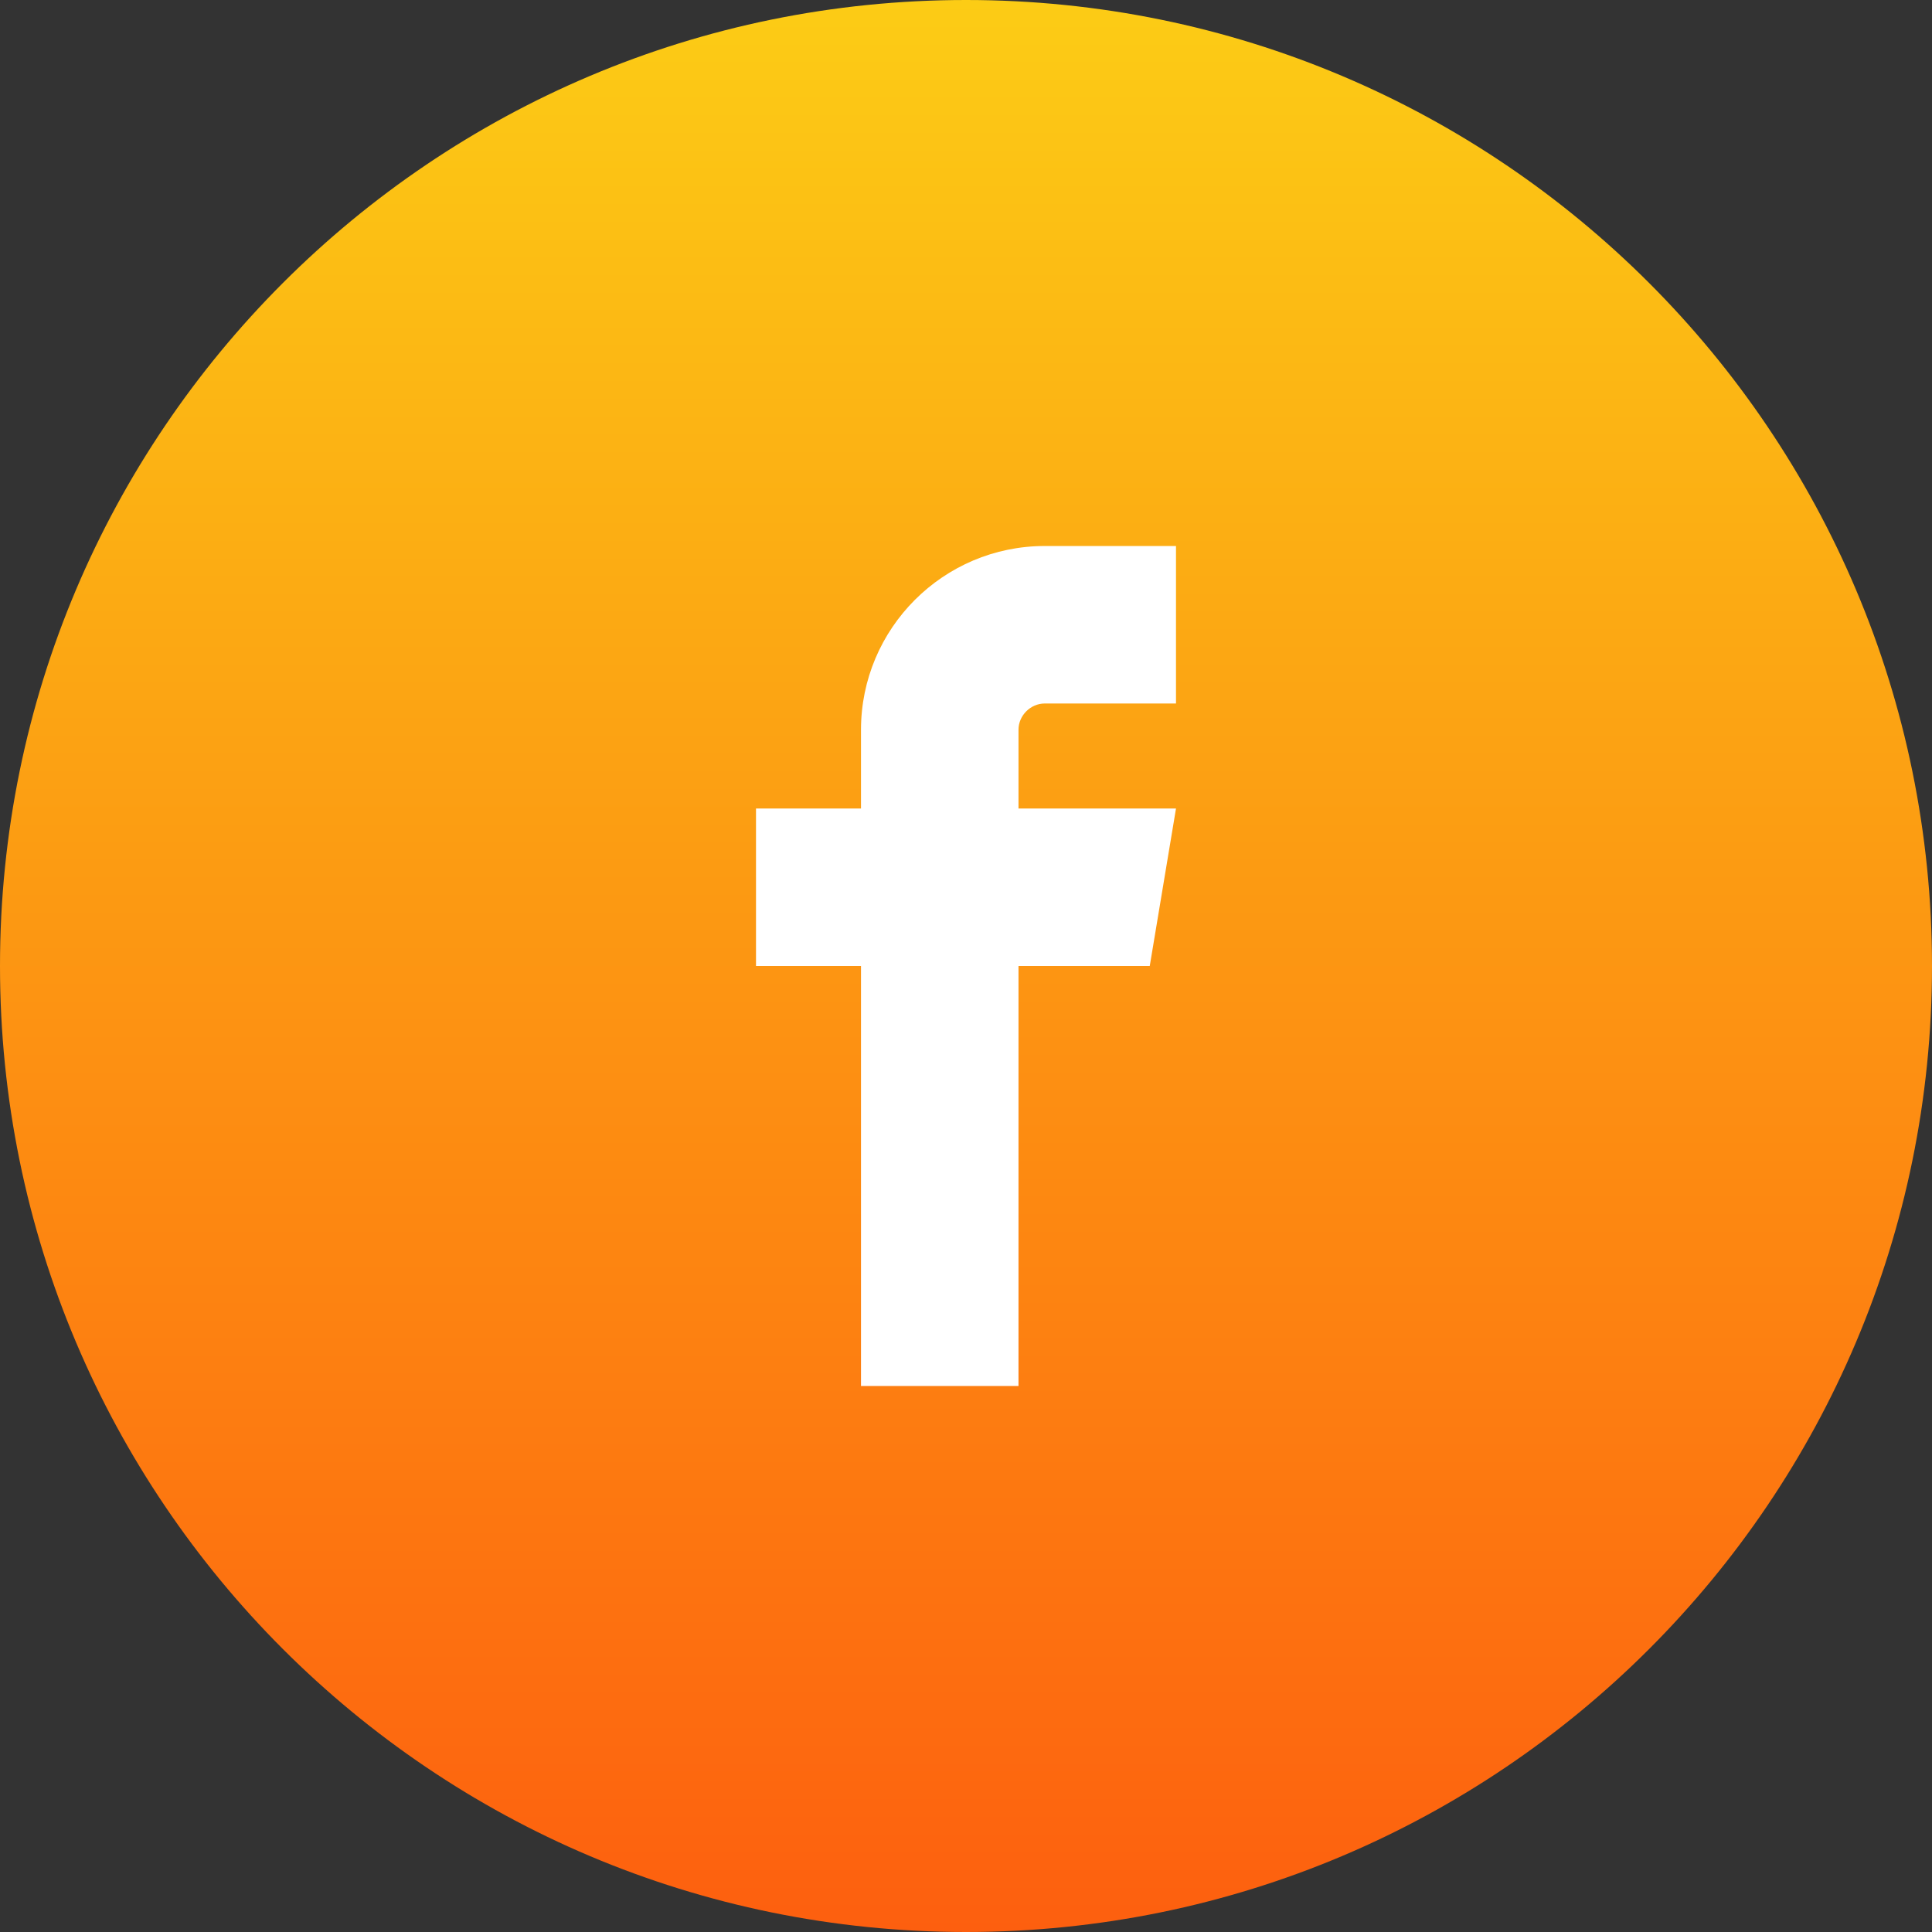
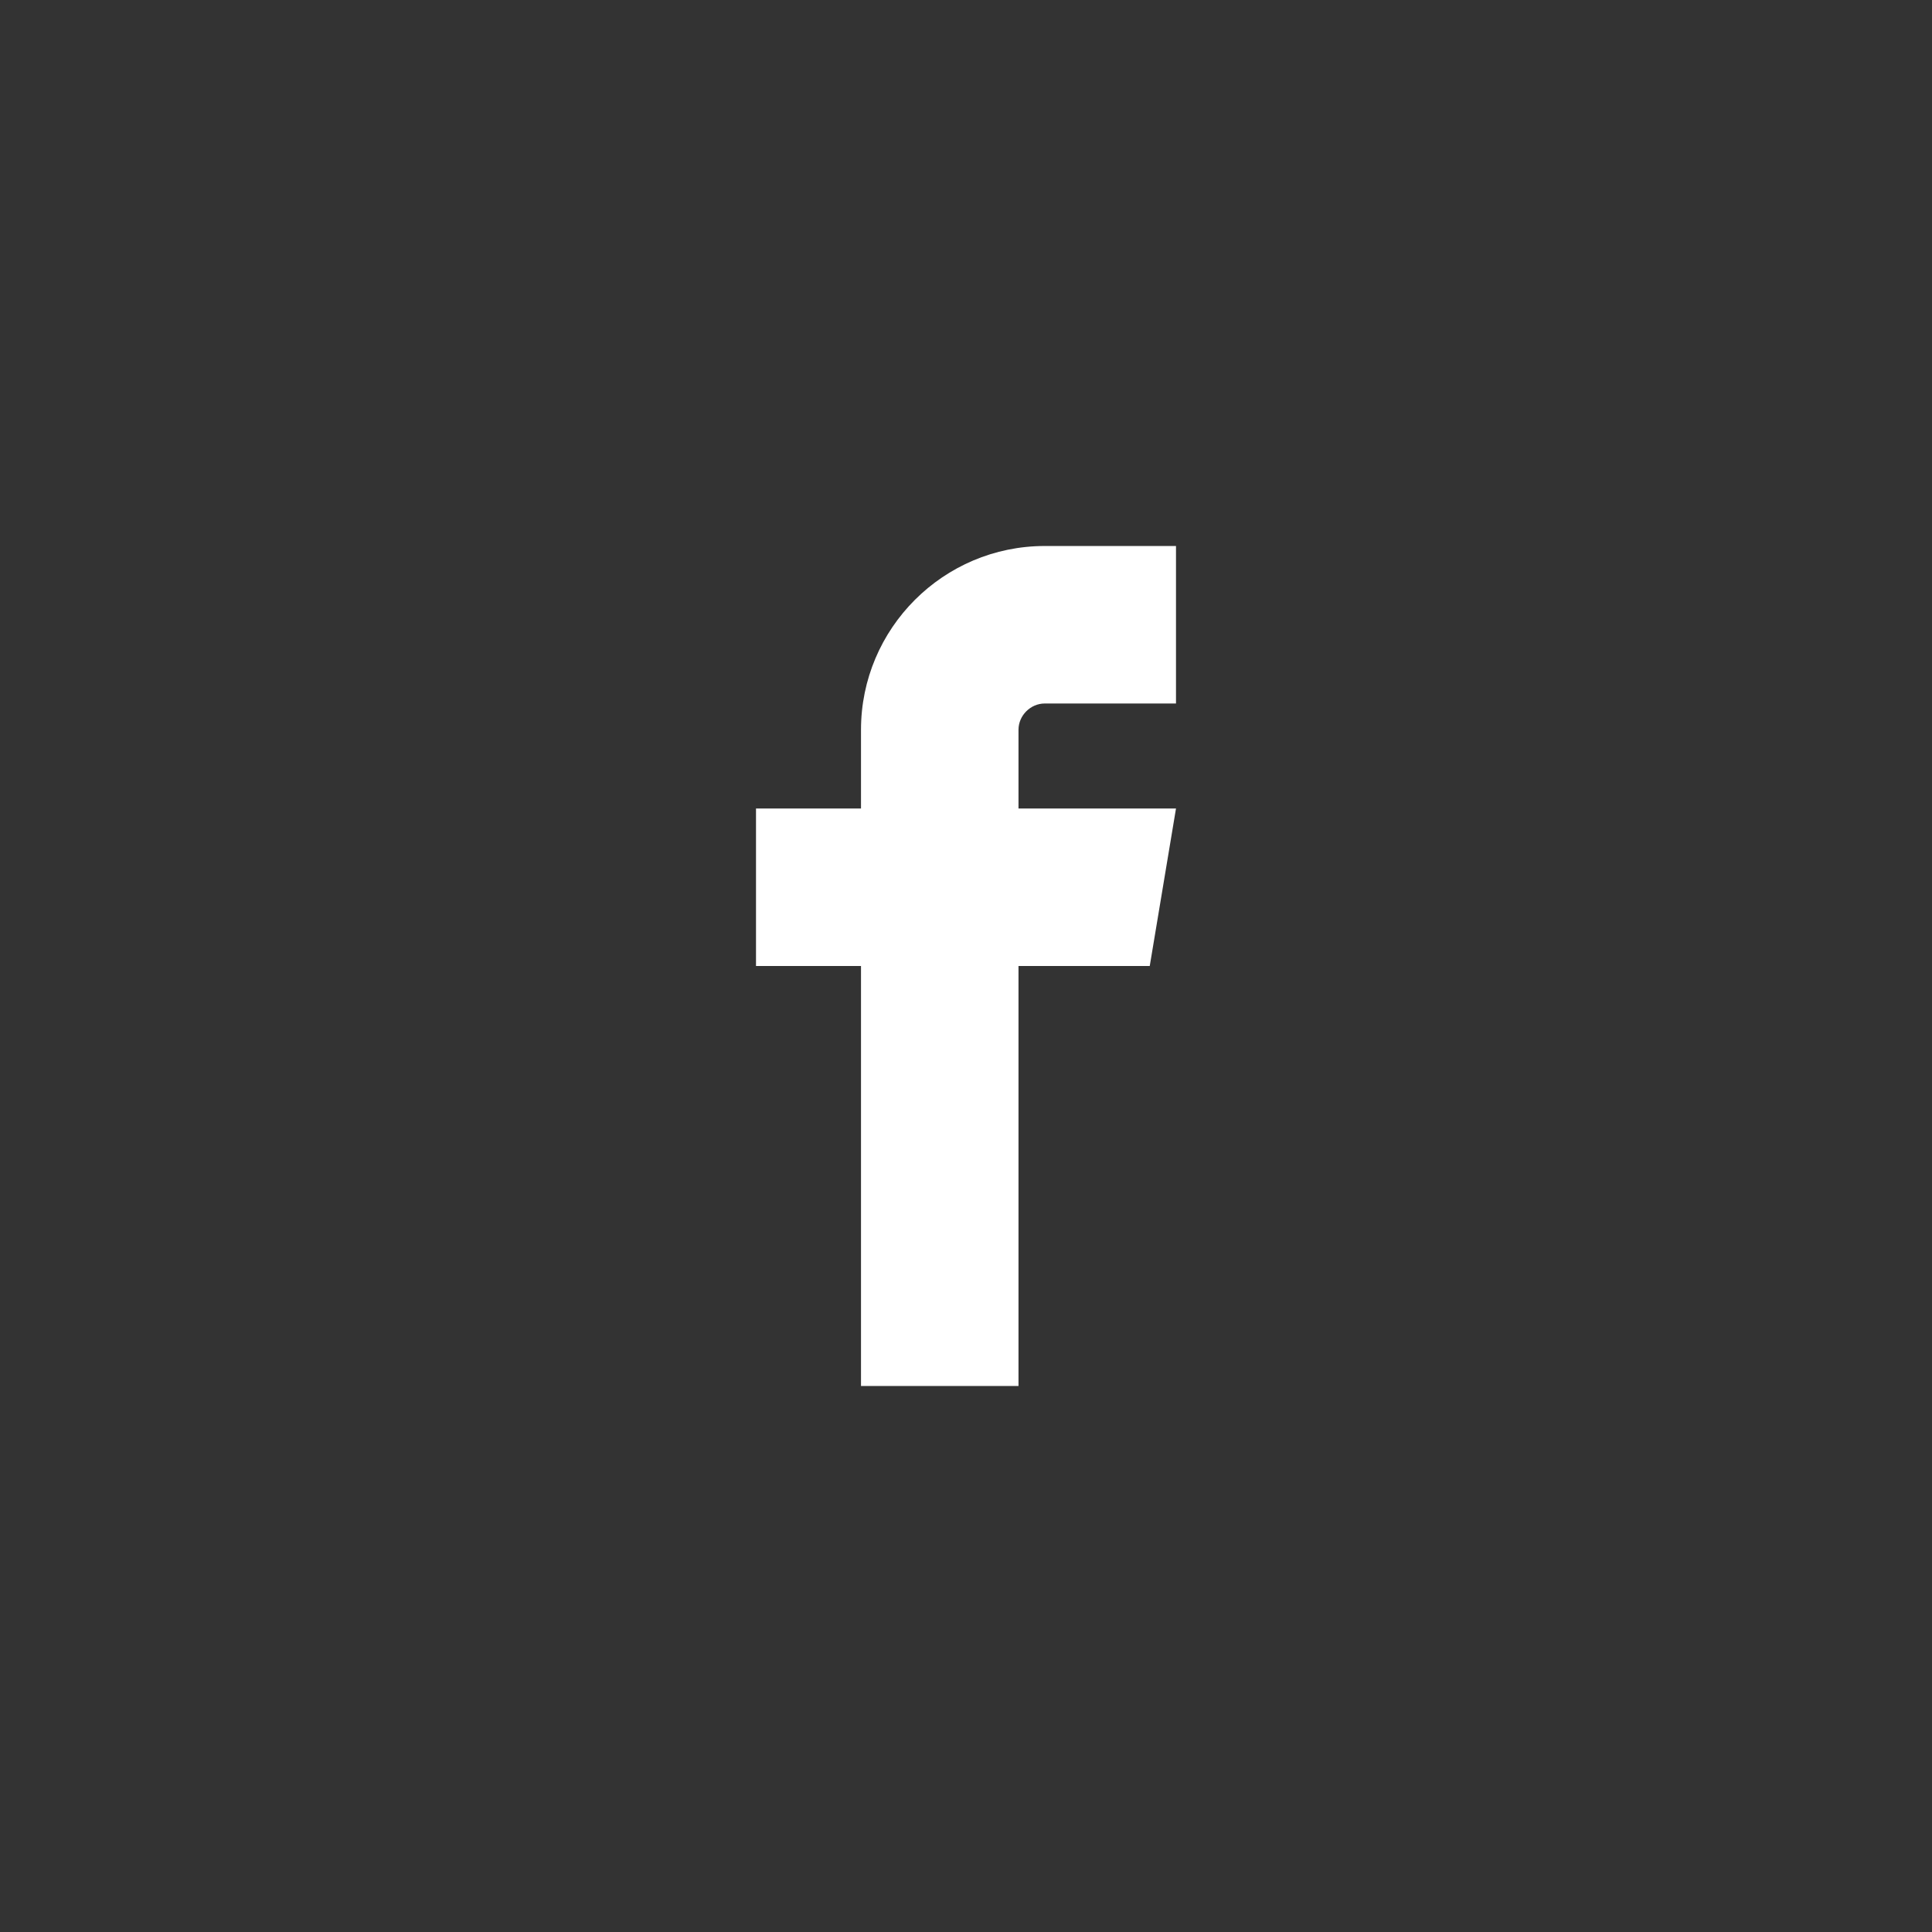
<svg xmlns="http://www.w3.org/2000/svg" width="46" height="46" viewBox="0 0 46 46" fill="none">
  <rect x="0" y="0" width="46" height="46" fill="#333333" stroke="none" />
-   <path d="M0 23C0 10.297 10.297 0 23 0C35.703 0 46 10.297 46 23C46 35.703 35.703 46 23 46C10.297 46 0 35.703 0 23Z" fill="url(#paint0_linear_261_2434)" />
  <path d="M24.875 16.75H28V13H24.875C22.462 13 20.5 14.963 20.5 17.375V19.25H18V23H20.5V33H24.25V23H27.375L28 19.25H24.25V17.375C24.25 17.036 24.536 16.75 24.875 16.75Z" fill="white" />
  <defs>
    <linearGradient id="paint0_linear_261_2434" x1="23" y1="0" x2="23" y2="46" gradientUnits="userSpaceOnUse">
      <stop stop-color="#FCCC15" />
      <stop offset="1" stop-color="#FD5F0F" />
    </linearGradient>
  </defs>
</svg>